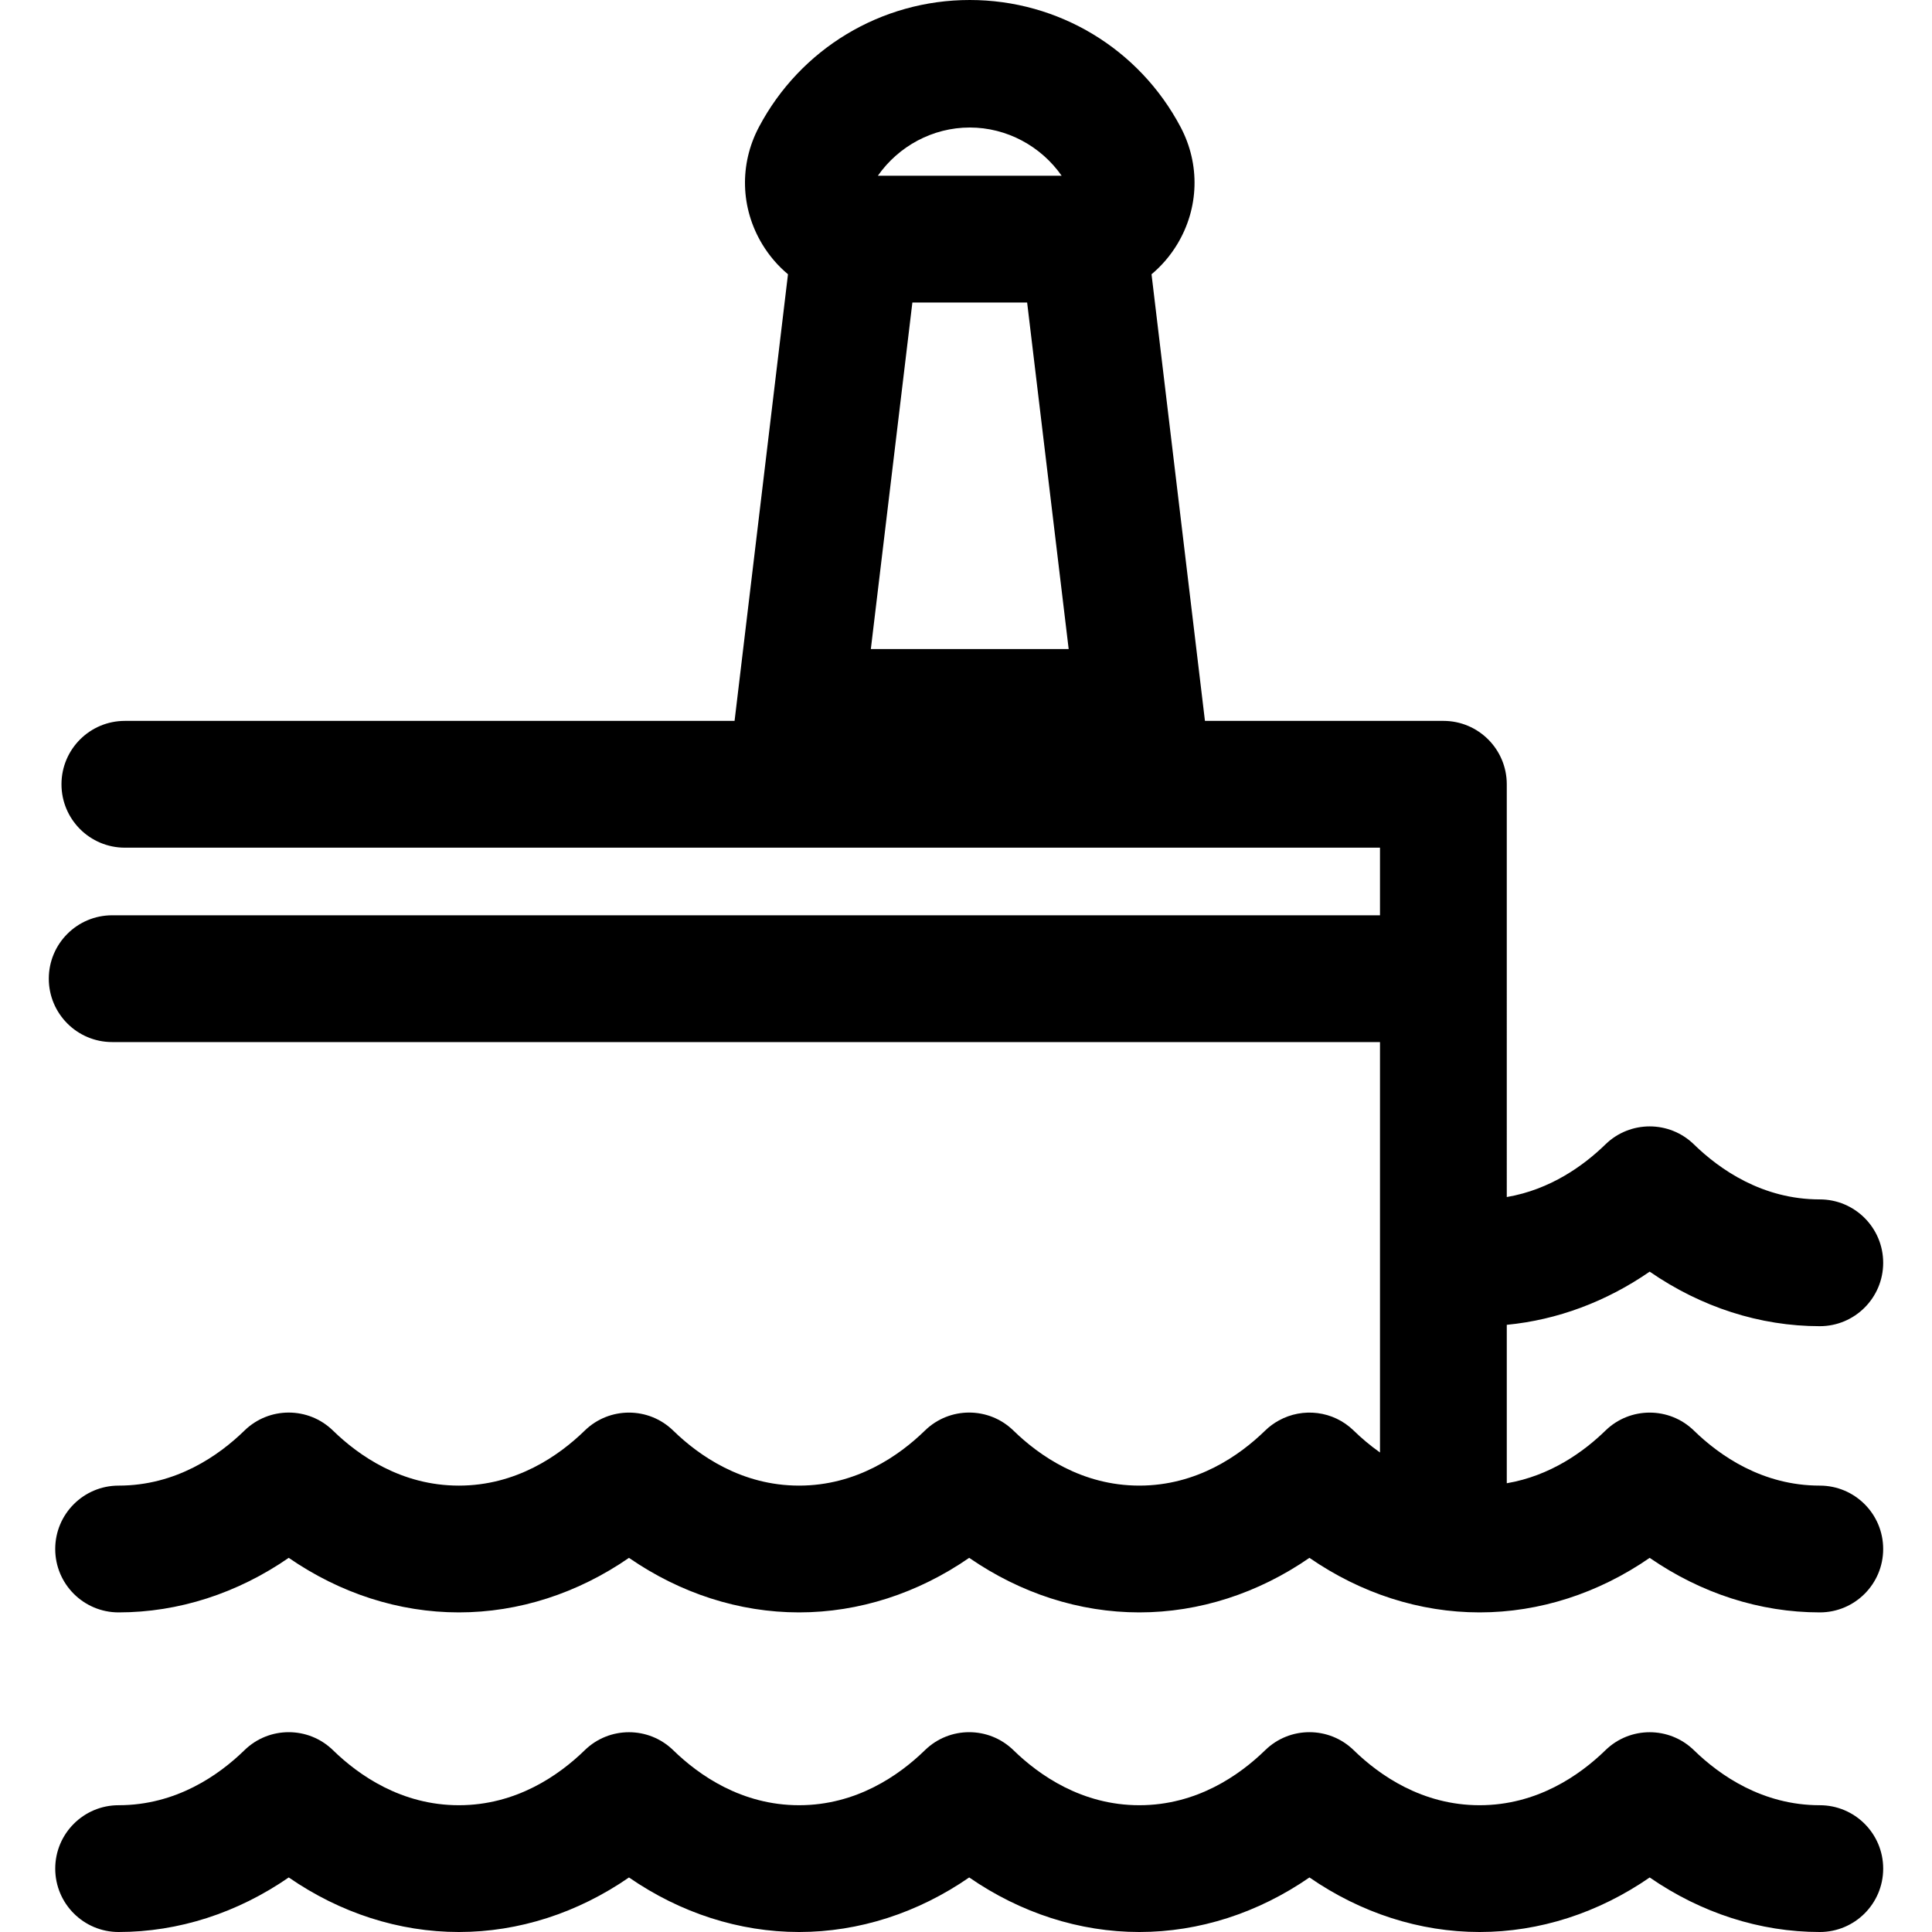
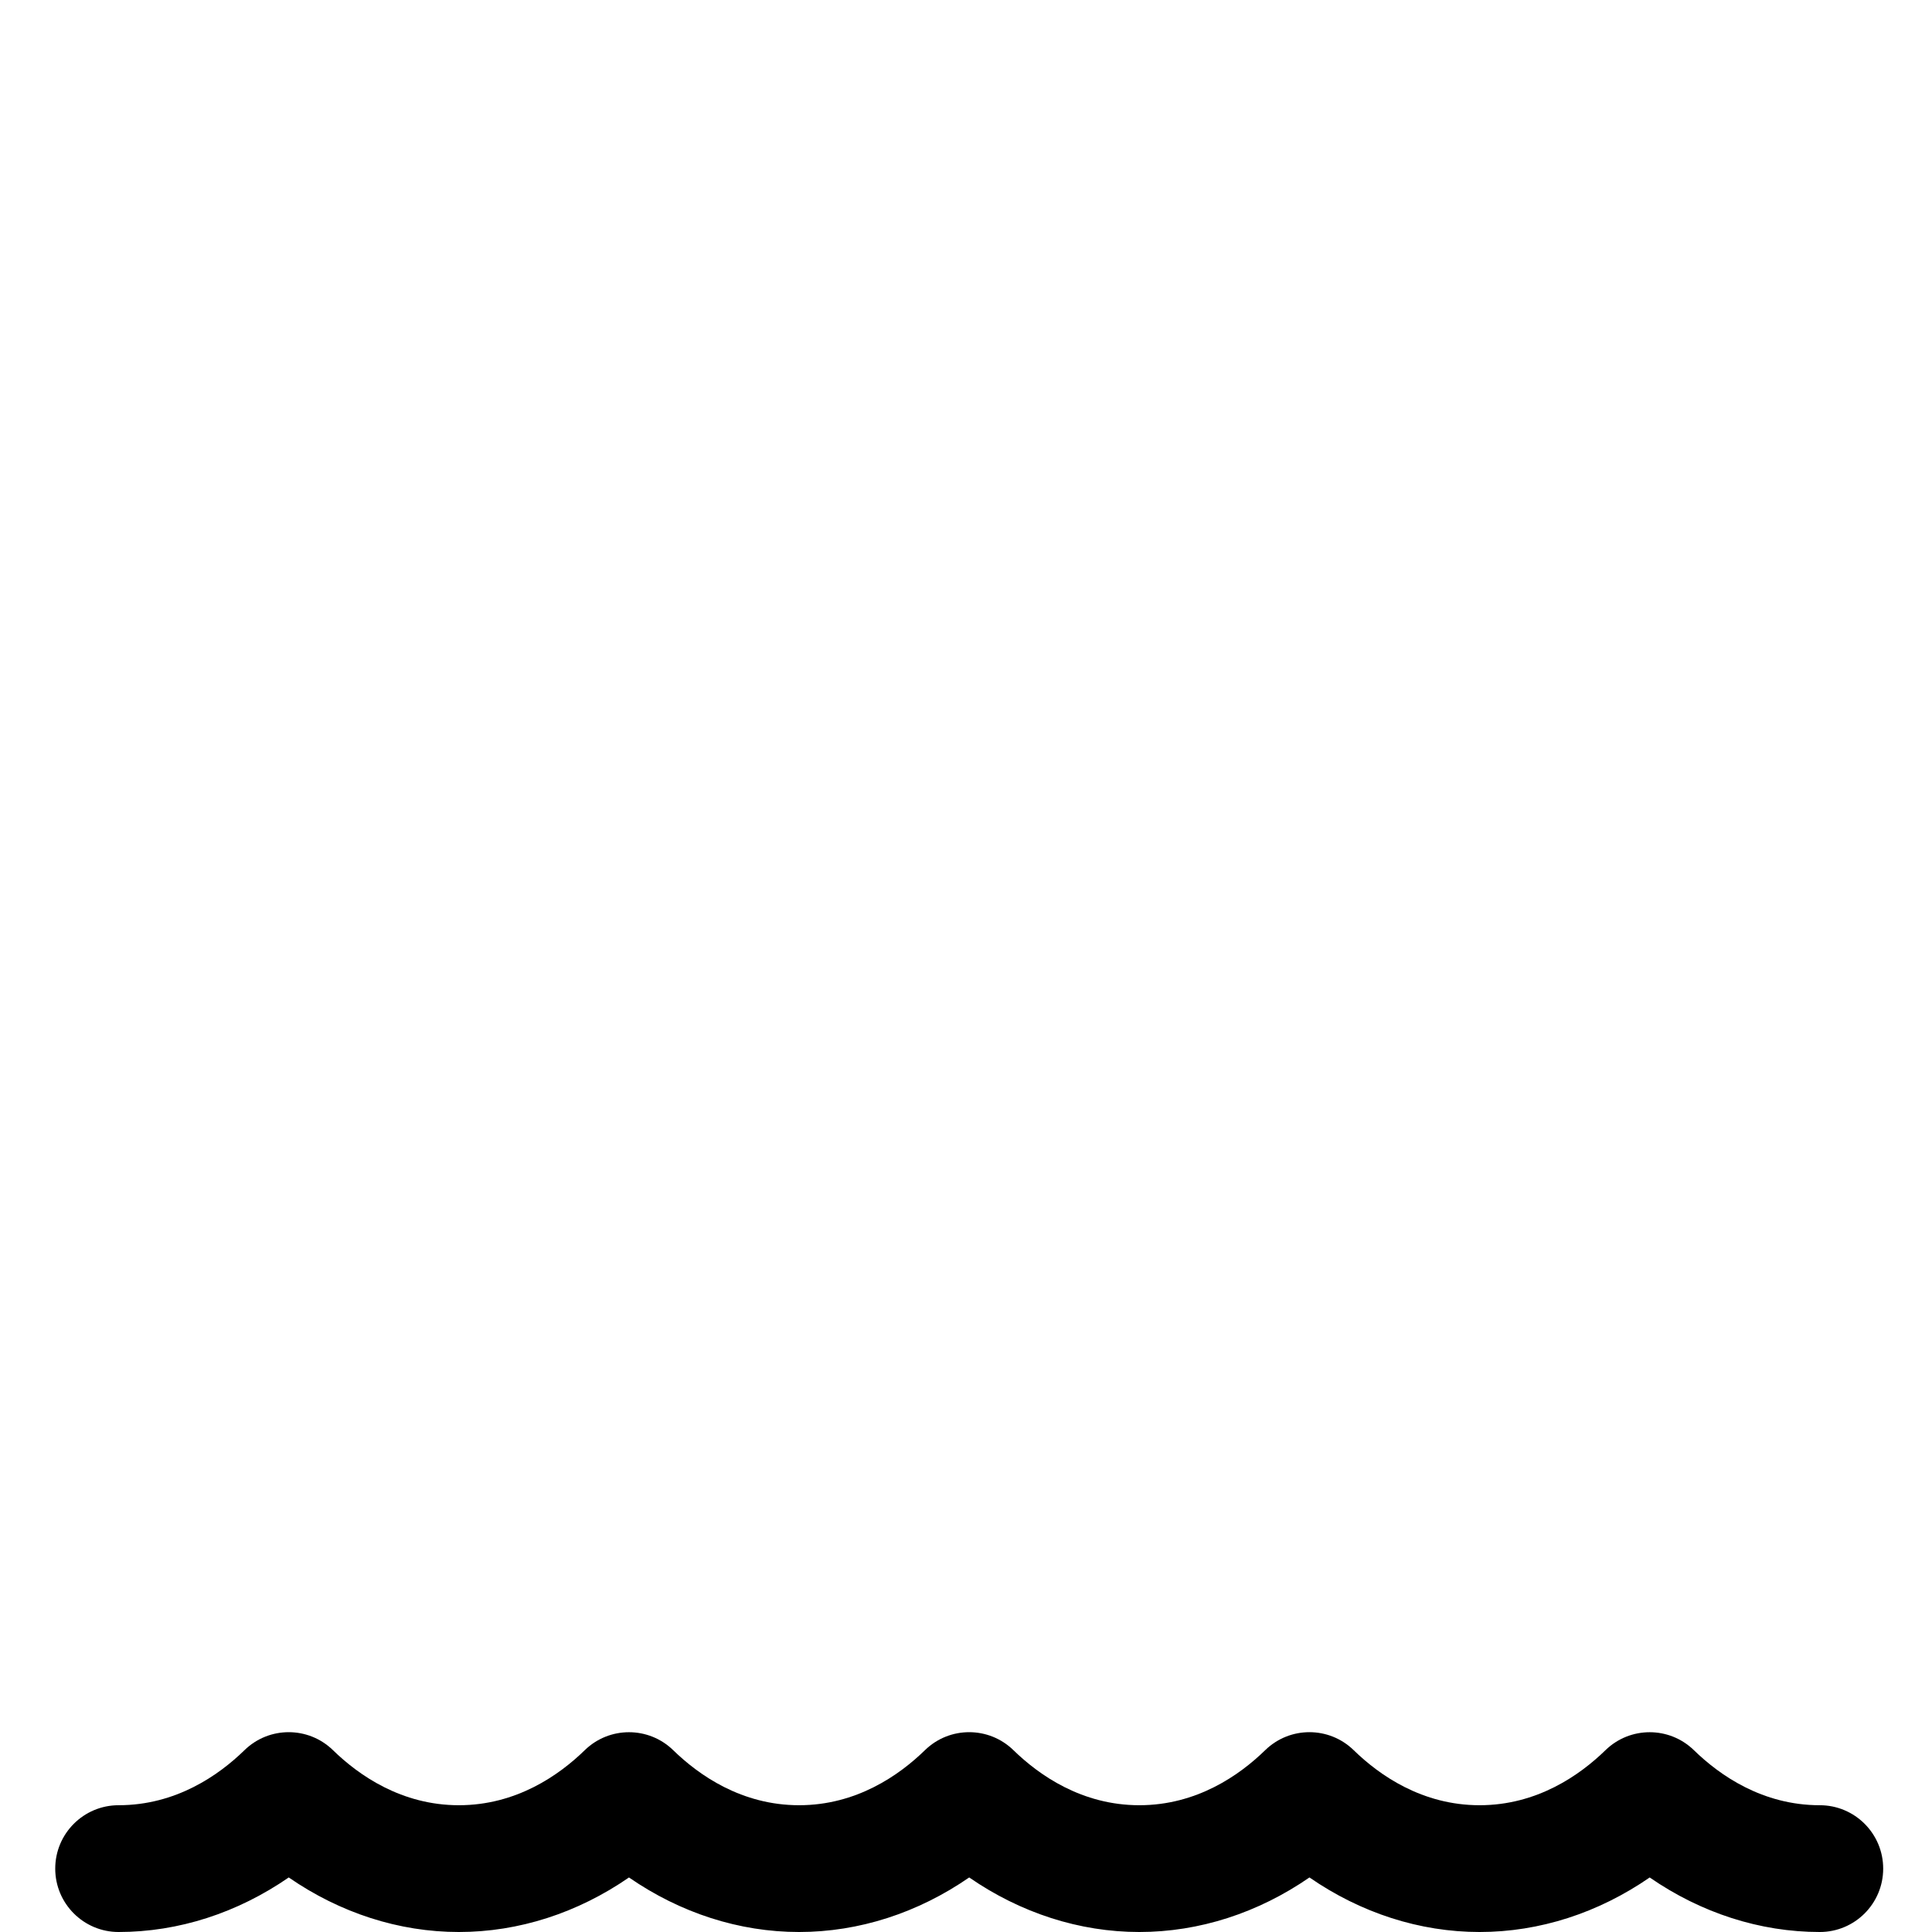
<svg xmlns="http://www.w3.org/2000/svg" fill="#000000" height="800px" width="800px" version="1.1" id="Layer_1" viewBox="0 0 511.998 511.998" xml:space="preserve">
  <g>
    <g>
-       <path d="M482.262,393.702c-15.201,0-26.529-7.929-33.356-14.58c-6.525-6.357-16.923-6.356-23.447,0    c-5.698,5.552-14.543,11.975-26.149,13.953v-41.985c13.363-1.288,26.33-6.12,37.872-14.09    c13.609,9.396,29.197,14.452,45.079,14.452c9.278,0,16.799-7.521,16.799-16.799c0-9.278-7.521-16.799-16.799-16.799    c-15.201,0-26.529-7.929-33.356-14.58c-6.525-6.357-16.923-6.356-23.447,0c-5.698,5.552-14.543,11.975-26.149,13.953V207.84    c0-9.277-7.521-16.799-16.799-16.799h-63.187L305.166,72.685c2.656-2.223,4.975-4.903,6.836-7.993    c5.761-9.563,6.083-21.161,0.865-31.025C301.881,12.901,280.473,0,256.995,0c-23.478,0-44.887,12.901-55.872,33.666    c-5.218,9.864-4.895,21.462,0.865,31.025c1.86,3.09,4.18,5.77,6.836,7.993l-14.157,118.359H33.092    c-9.278,0-16.799,7.521-16.799,16.799s7.521,16.799,16.799,16.799h30.472h302.147v17.919H96.069H29.732    c-9.278,0-16.799,7.521-16.799,16.799c0,9.277,7.521,16.799,16.799,16.799h127.281h208.698v108.768    c-2.68-1.899-5.018-3.907-6.975-5.815c-5.414-5.278-13.499-6.161-19.823-2.676c-1.296,0.713-2.522,1.597-3.632,2.679    c-6.823,6.654-18.146,14.585-33.35,14.585c-15.206,0-26.537-7.932-33.365-14.588c-6.524-6.359-16.93-6.359-23.454,0.002    c-6.824,6.654-18.147,14.586-33.35,14.586c-15.202,0-26.529-7.929-33.356-14.579c-6.522-6.357-16.923-6.357-23.447,0    c-6.827,6.651-18.155,14.58-33.356,14.58c-15.206,0-26.537-7.932-33.365-14.588c-6.524-6.359-16.93-6.359-23.454,0.002    c-6.824,6.654-18.147,14.586-33.35,14.586c-9.278,0-16.799,7.521-16.799,16.799c0,9.277,7.521,16.799,16.799,16.799    c15.885,0,31.475-5.059,45.082-14.458c13.611,9.401,29.202,14.458,45.088,14.458c15.882,0,31.47-5.055,45.079-14.452    c13.608,9.396,29.195,14.452,45.079,14.452c15.885,0,31.475-5.059,45.082-14.458c13.611,9.401,29.202,14.458,45.088,14.458    c15.886,0,31.475-5.058,45.082-14.457c13.611,9.4,29.202,14.457,45.088,14.457c15.884,0,31.471-5.055,45.079-14.452    c13.609,9.396,29.197,14.452,45.079,14.452c9.278,0,16.799-7.521,16.799-16.799C499.062,401.222,491.539,393.702,482.262,393.702z     M256.995,33.792c9.817,0.001,18.865,4.941,24.355,12.781h-48.71C238.129,38.733,247.176,33.792,256.995,33.792z M230.78,172.005    l11.008-91.834h30.413l11.008,91.834H230.78z" />
-     </g>
+       </g>
  </g>
  <g>
    <g>
      <path d="M482.262,478.402c-15.201,0-26.529-7.929-33.356-14.58c-6.525-6.357-16.923-6.356-23.447,0    c-6.827,6.65-18.154,14.579-33.356,14.579c-15.206,0-26.537-7.932-33.365-14.588c-6.525-6.359-16.929-6.36-23.454,0.003    c-6.823,6.654-18.147,14.585-33.35,14.585c-15.206,0-26.537-7.932-33.365-14.588c-6.526-6.359-16.93-6.359-23.454,0.002    c-6.824,6.654-18.148,14.585-33.35,14.585c-15.202,0-26.529-7.929-33.356-14.579c-6.523-6.357-16.923-6.357-23.447,0    c-6.827,6.651-18.155,14.58-33.356,14.58c-15.206,0-26.537-7.932-33.365-14.588c-6.526-6.359-16.93-6.359-23.454,0.002    c-6.824,6.654-18.148,14.585-33.35,14.585c-9.278,0-16.799,7.521-16.799,16.799s7.521,16.799,16.799,16.799    c15.885,0,31.475-5.059,45.082-14.457c13.611,9.4,29.202,14.457,45.088,14.457c15.882,0,31.47-5.055,45.079-14.452    c13.608,9.396,29.195,14.452,45.079,14.452c15.885,0,31.475-5.059,45.082-14.457c13.61,9.4,29.202,14.457,45.088,14.457    s31.475-5.058,45.082-14.457c13.611,9.4,29.202,14.457,45.088,14.457c15.884,0,31.471-5.055,45.079-14.452    c13.609,9.396,29.197,14.452,45.079,14.452c9.278,0,16.799-7.521,16.799-16.799S491.539,478.402,482.262,478.402z" />
    </g>
  </g>
</svg>